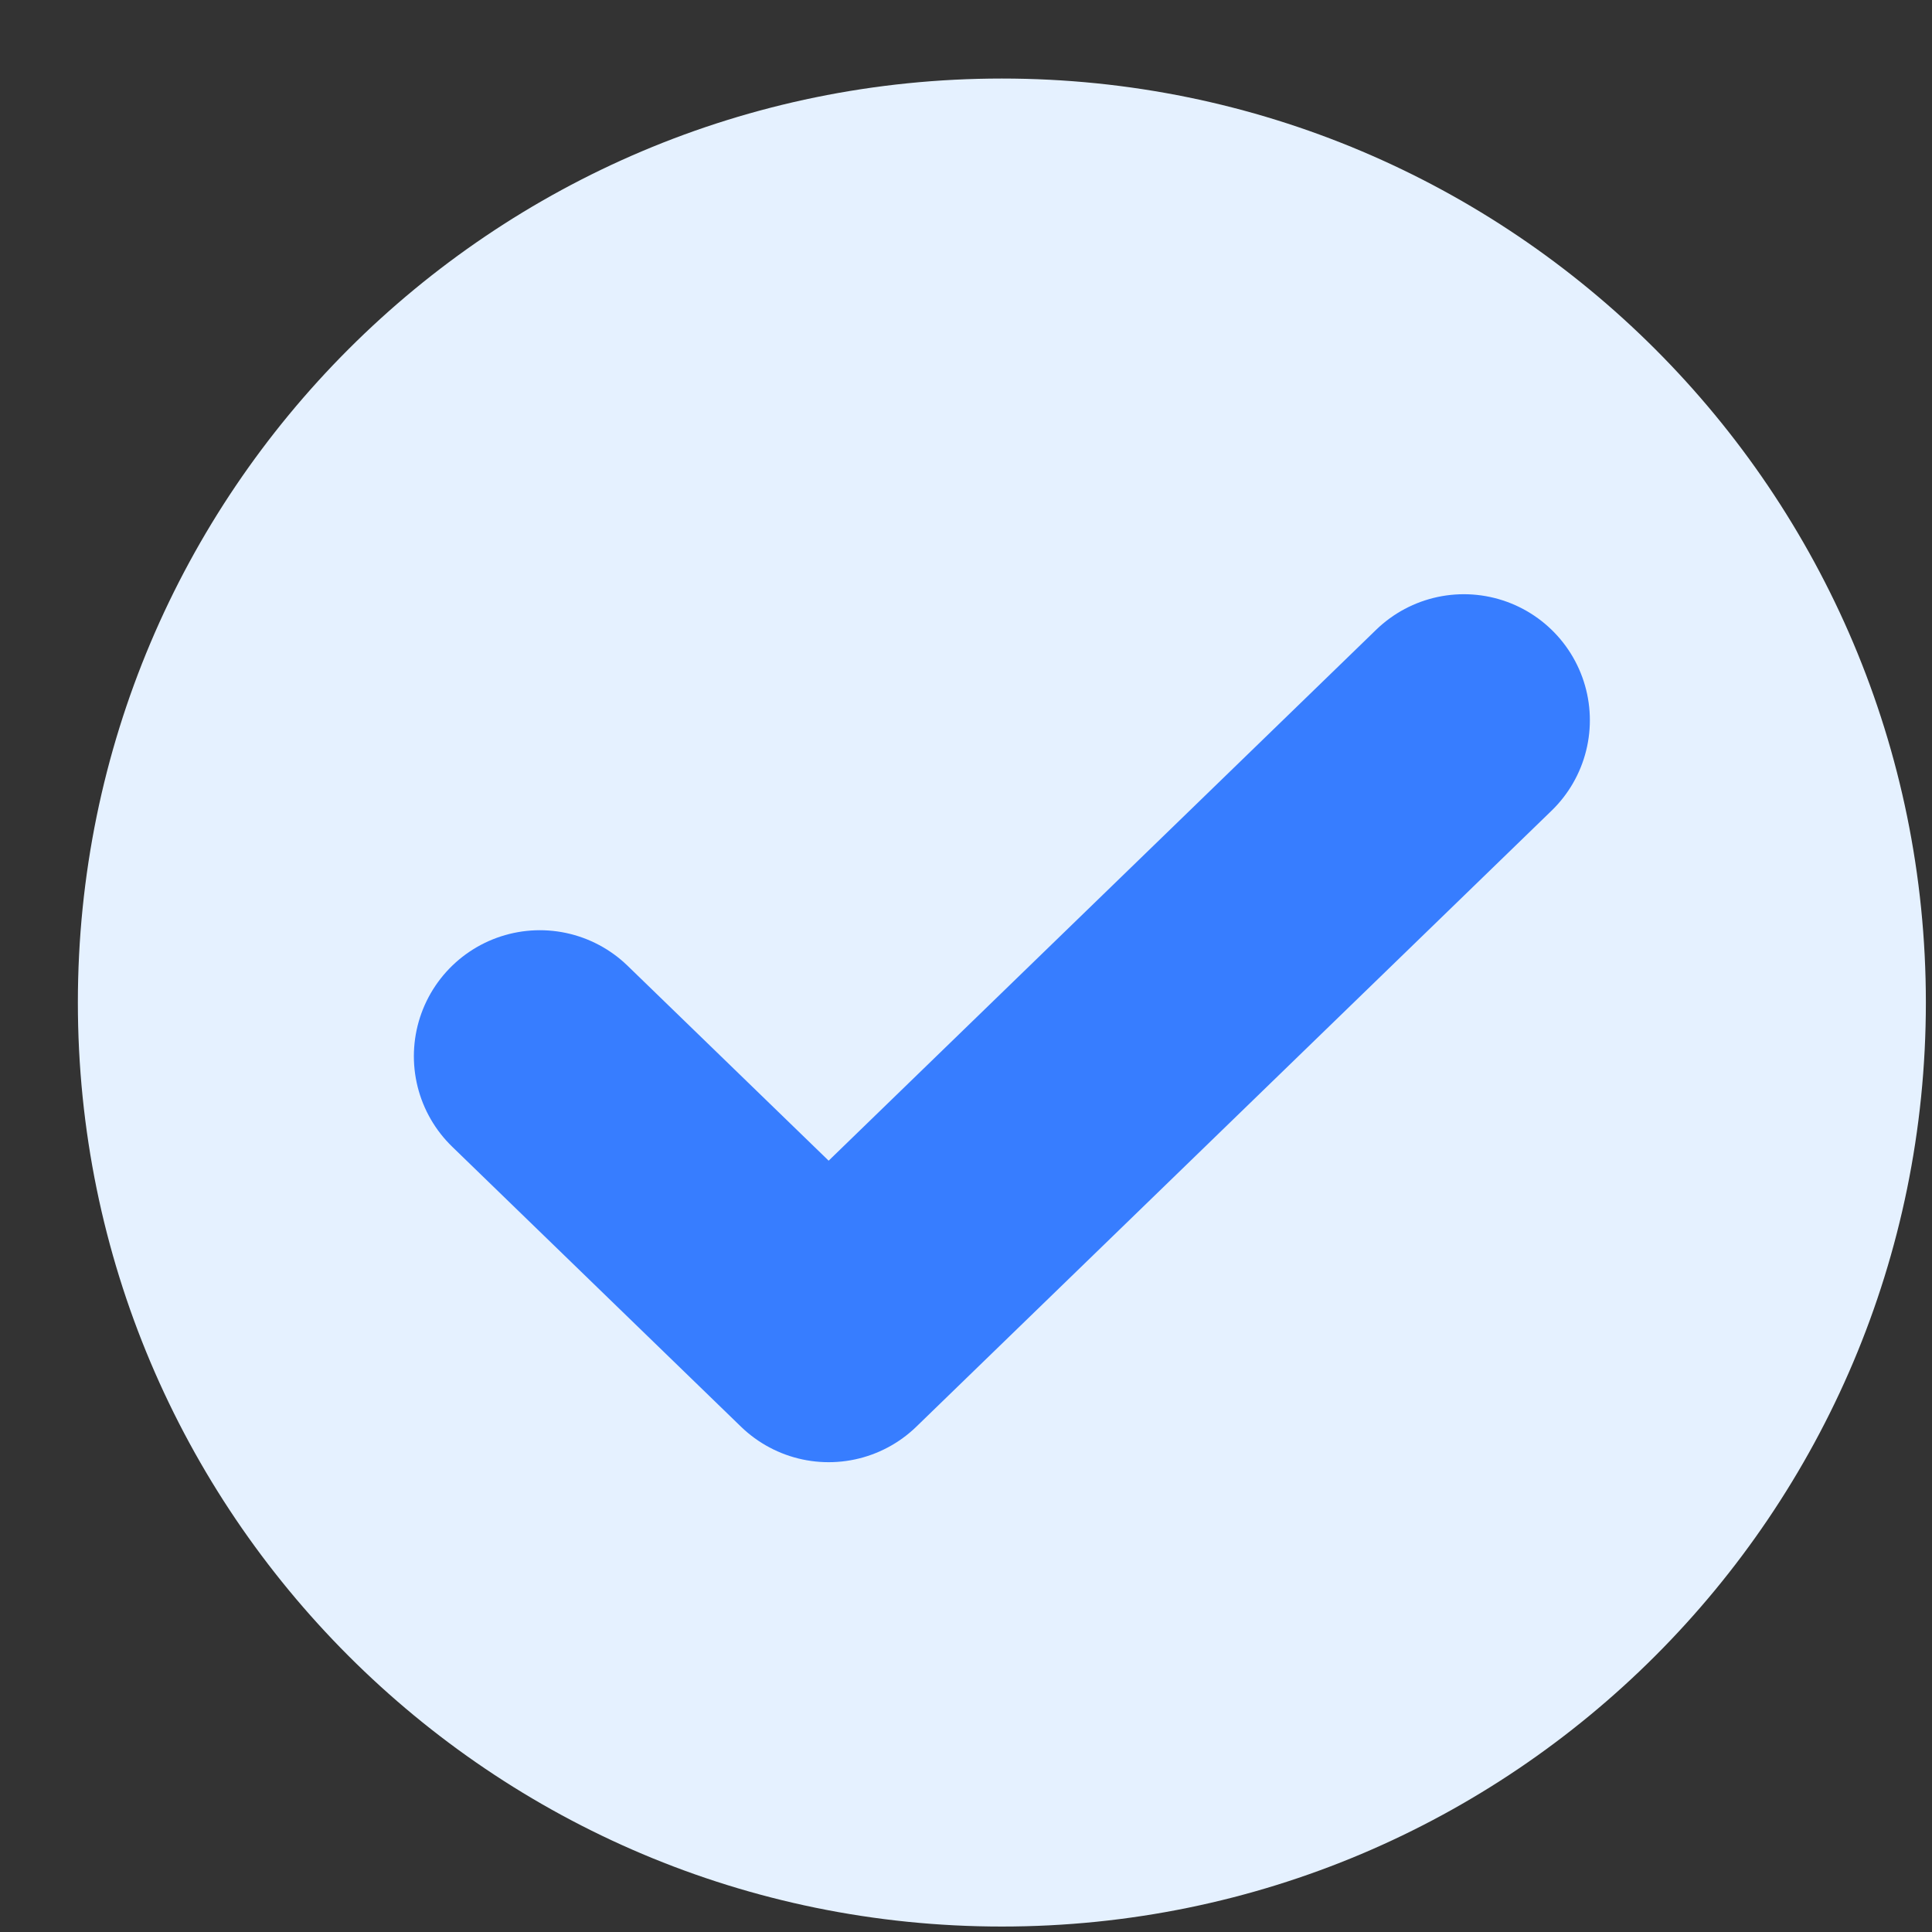
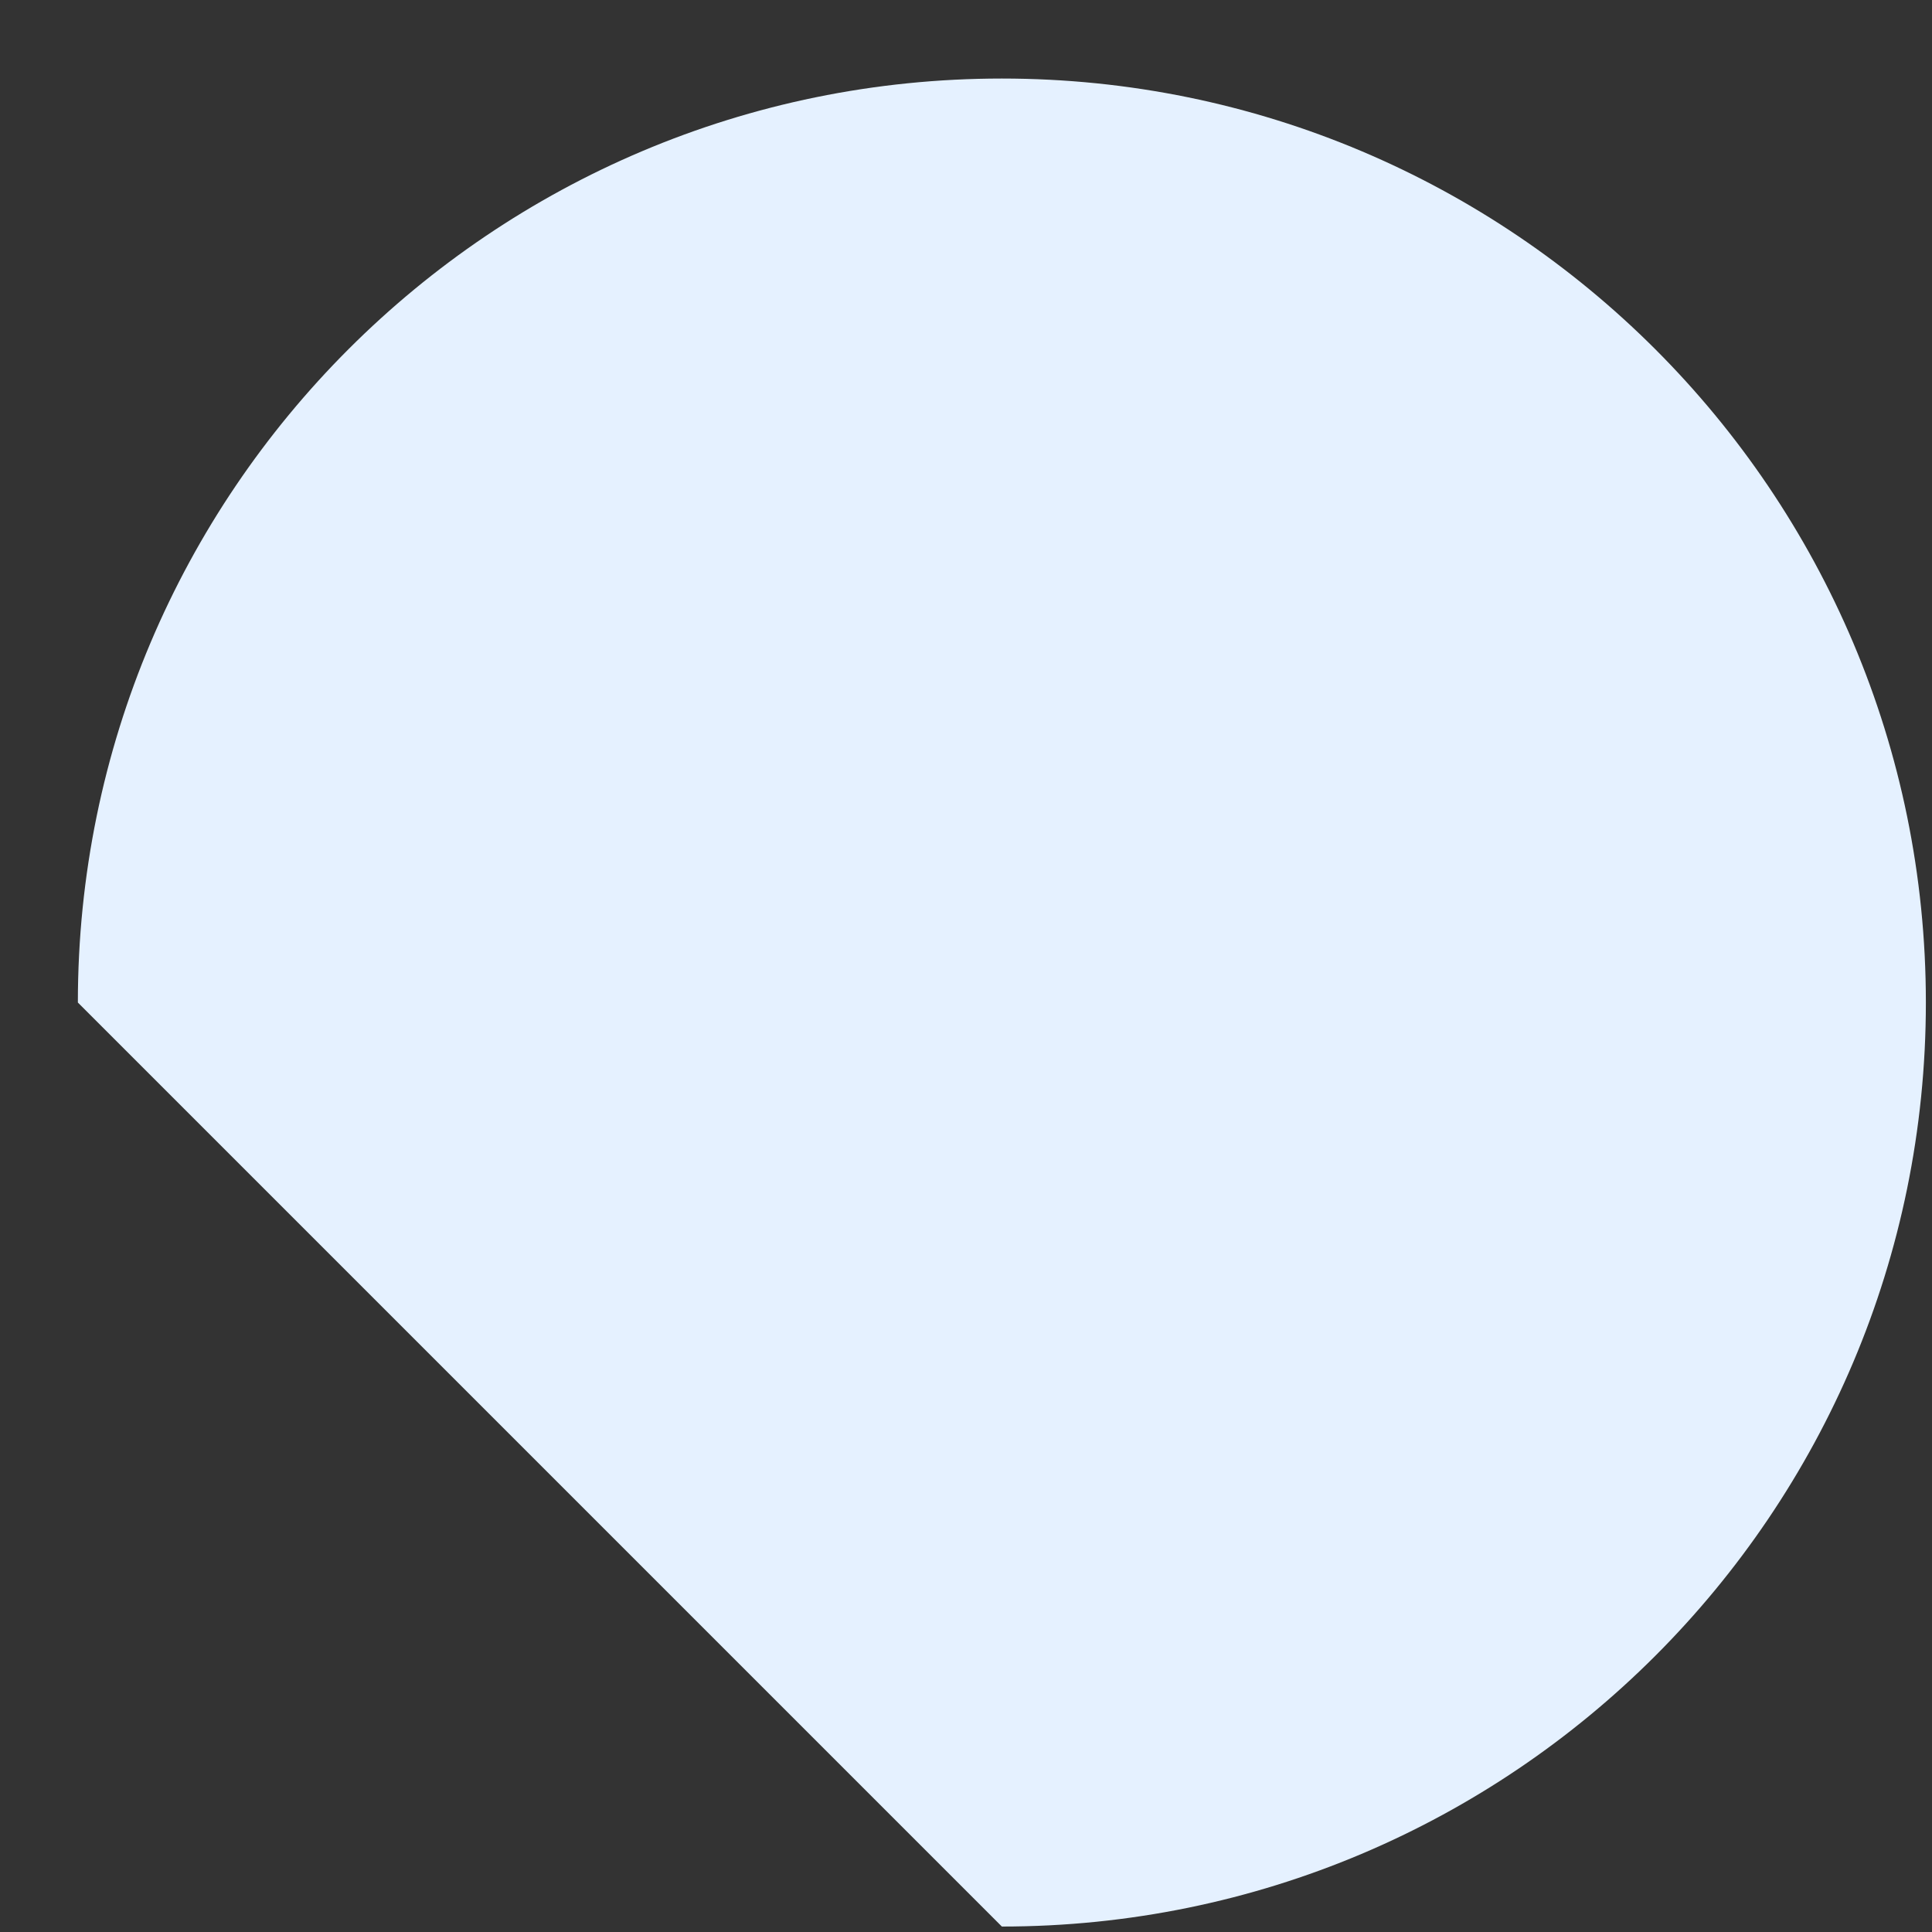
<svg xmlns="http://www.w3.org/2000/svg" width="23px" height="23px" viewBox="0 0 23 23" version="1.1">
  <rect x="0" y="0" width="23" height="23" fill="#333333" stroke="none" />
  <title>C0FF6667-A6E0-4FC9-81B8-675172290418</title>
  <desc>Created with sketchtool.</desc>
  <g id="Page-1" stroke="none" stroke-width="1" fill="none" fill-rule="evenodd">
    <g id="HuskyHome_Updated" transform="translate(-863, -4745)">
      <g id="Group-3-Copy-4" transform="translate(863.053, 4612.935)">
        <g id="Checkmark-10" transform="translate(0.874, 133)">
-           <path d="M11,22 C17.075,22 22,17.075 22,11 C22,4.925 17.075,0 11,0 C4.925,0 0,4.925 0,11 C0,17.075 4.925,22 11,22 Z" id="Ellipse-16" fill="#E5F1FF" />
+           <path d="M11,22 C17.075,22 22,17.075 22,11 C22,4.925 17.075,0 11,0 C4.925,0 0,4.925 0,11 Z" id="Ellipse-16" fill="#E5F1FF" />
          <g id="icon-check-9" transform="translate(5.5, 7.639)" stroke="#377DFF" stroke-dasharray="0,0" stroke-linecap="round" stroke-linejoin="round" stroke-width="3">
-             <path d="M11,0 L3.438,7.333 L0,4" id="icon-check-10" />
-           </g>
+             </g>
        </g>
      </g>
    </g>
  </g>
</svg>